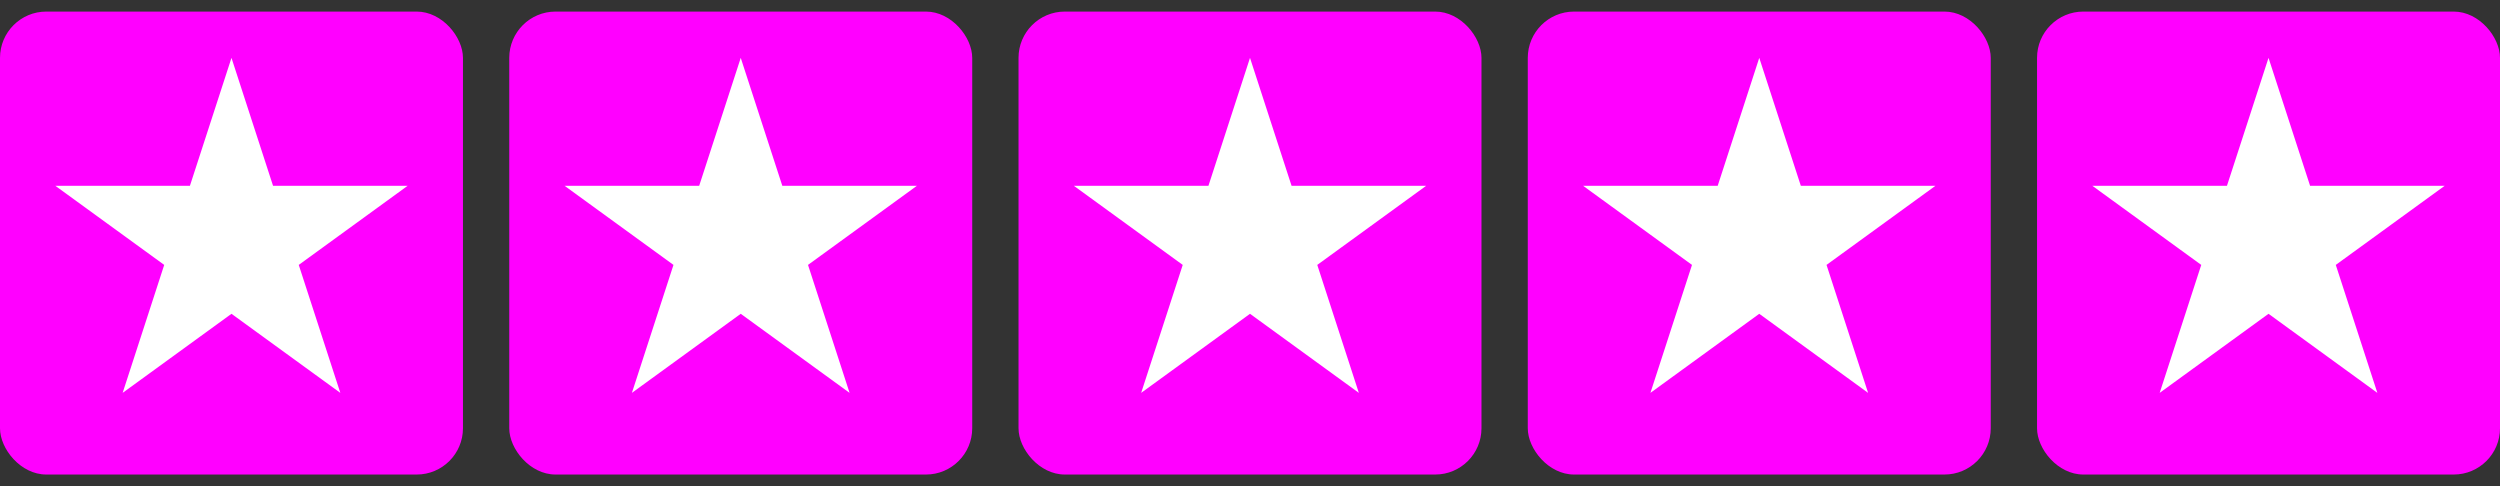
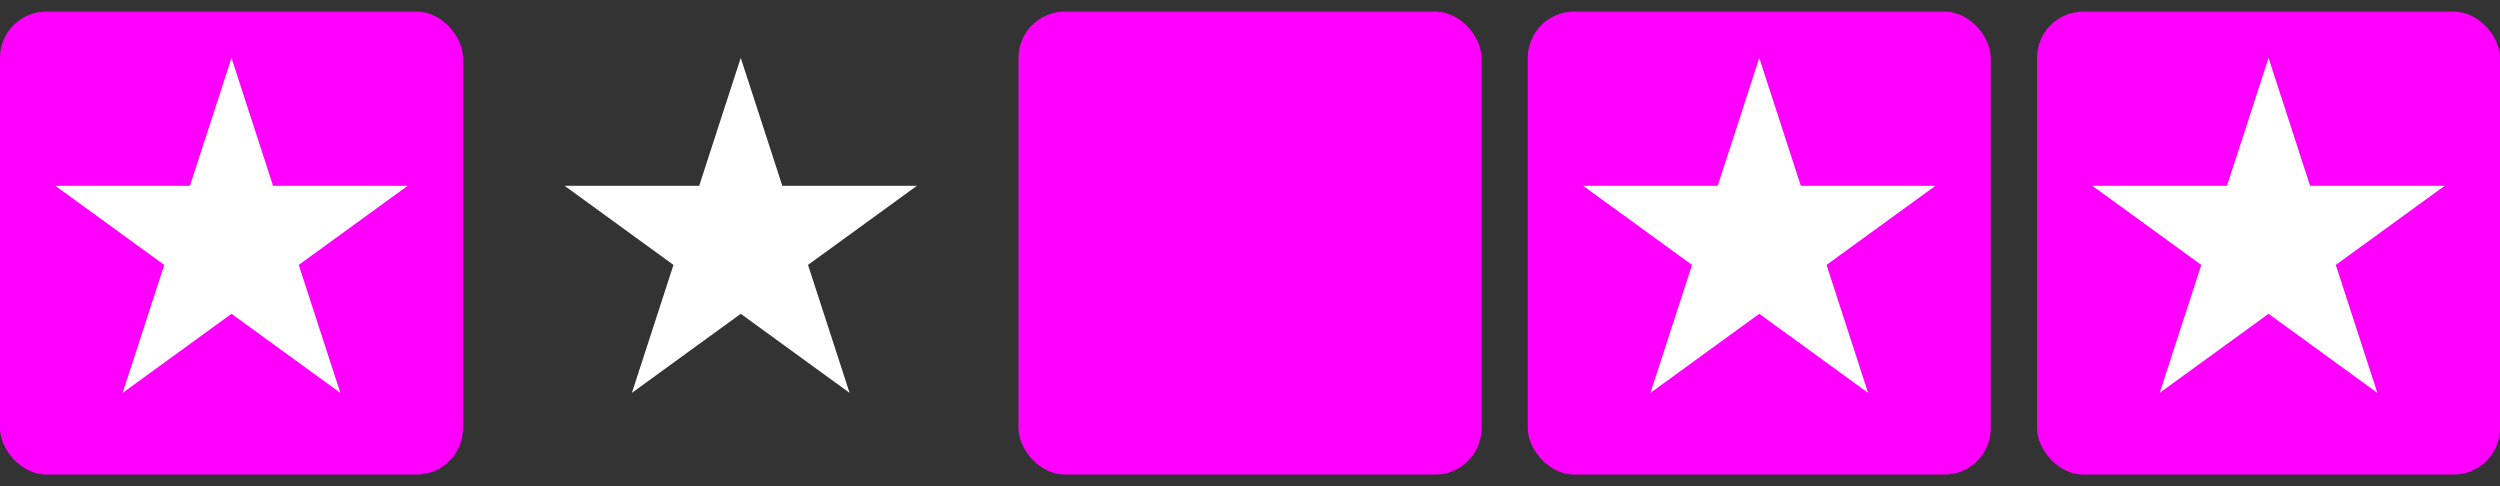
<svg xmlns="http://www.w3.org/2000/svg" width="108" height="21" viewBox="0 0 108 21" fill="none">
  <rect x="0" y="0" width="108" height="21" fill="#333333" stroke="none" />
  <rect y="0.5" width="20" height="20" rx="2" fill="#FF00FF" />
  <path d="M10 2.5L11.796 8.028H17.608L12.906 11.444L14.702 16.972L10 13.556L5.298 16.972L7.094 11.444L2.392 8.028H8.204L10 2.5Z" fill="white" />
-   <rect x="22" y="0.5" width="20" height="20" rx="2" fill="#FF00FF" />
  <path d="M32 2.5L33.796 8.028H39.608L34.906 11.444L36.702 16.972L32 13.556L27.298 16.972L29.094 11.444L24.392 8.028H30.204L32 2.5Z" fill="white" />
  <rect x="44" y="0.5" width="20" height="20" rx="2" fill="#FF00FF" />
-   <path d="M54 2.5L55.796 8.028H61.608L56.906 11.444L58.702 16.972L54 13.556L49.298 16.972L51.094 11.444L46.392 8.028H52.204L54 2.5Z" fill="white" />
  <rect x="66" y="0.5" width="20" height="20" rx="2" fill="#FF00FF" />
  <path d="M76 2.5L77.796 8.028H83.609L78.906 11.444L80.702 16.972L76 13.556L71.298 16.972L73.094 11.444L68.391 8.028H74.204L76 2.5Z" fill="white" />
  <rect x="88" y="0.5" width="20" height="20" rx="2" fill="#FF00FF" />
  <path d="M98 2.5L99.796 8.028H105.608L100.906 11.444L102.702 16.972L98 13.556L93.298 16.972L95.094 11.444L90.391 8.028H96.204L98 2.5Z" fill="white" />
</svg>